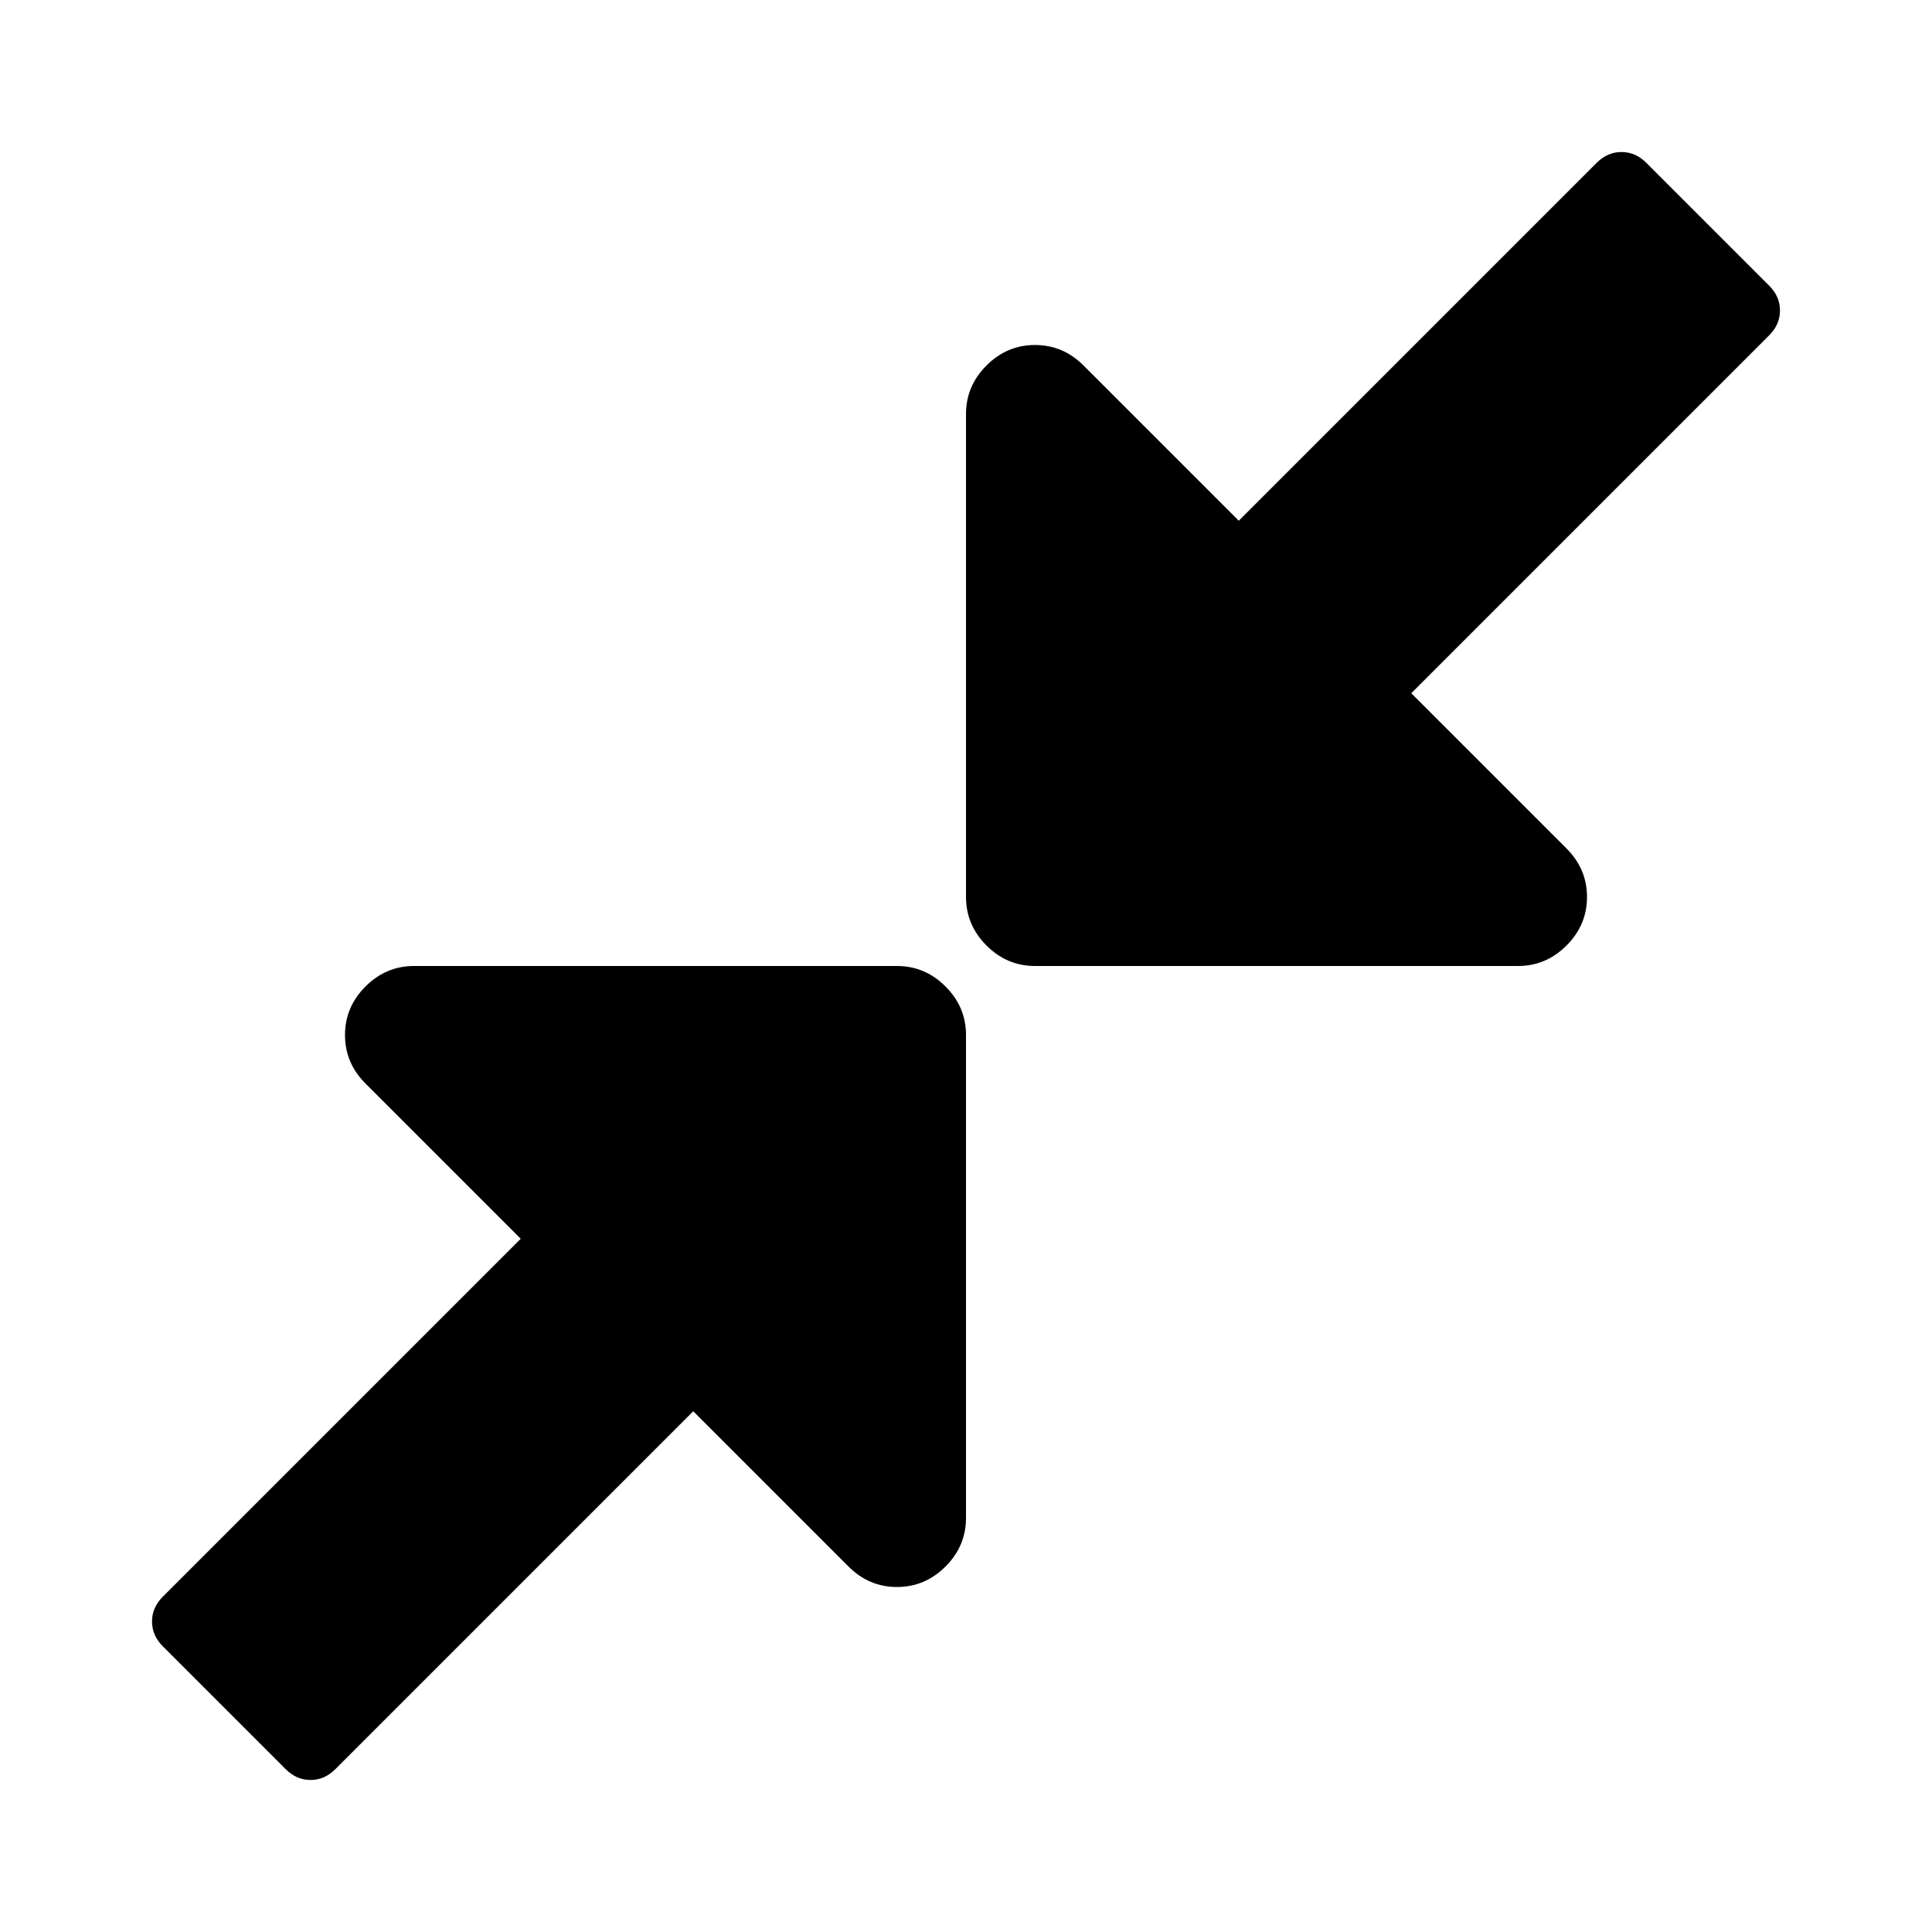
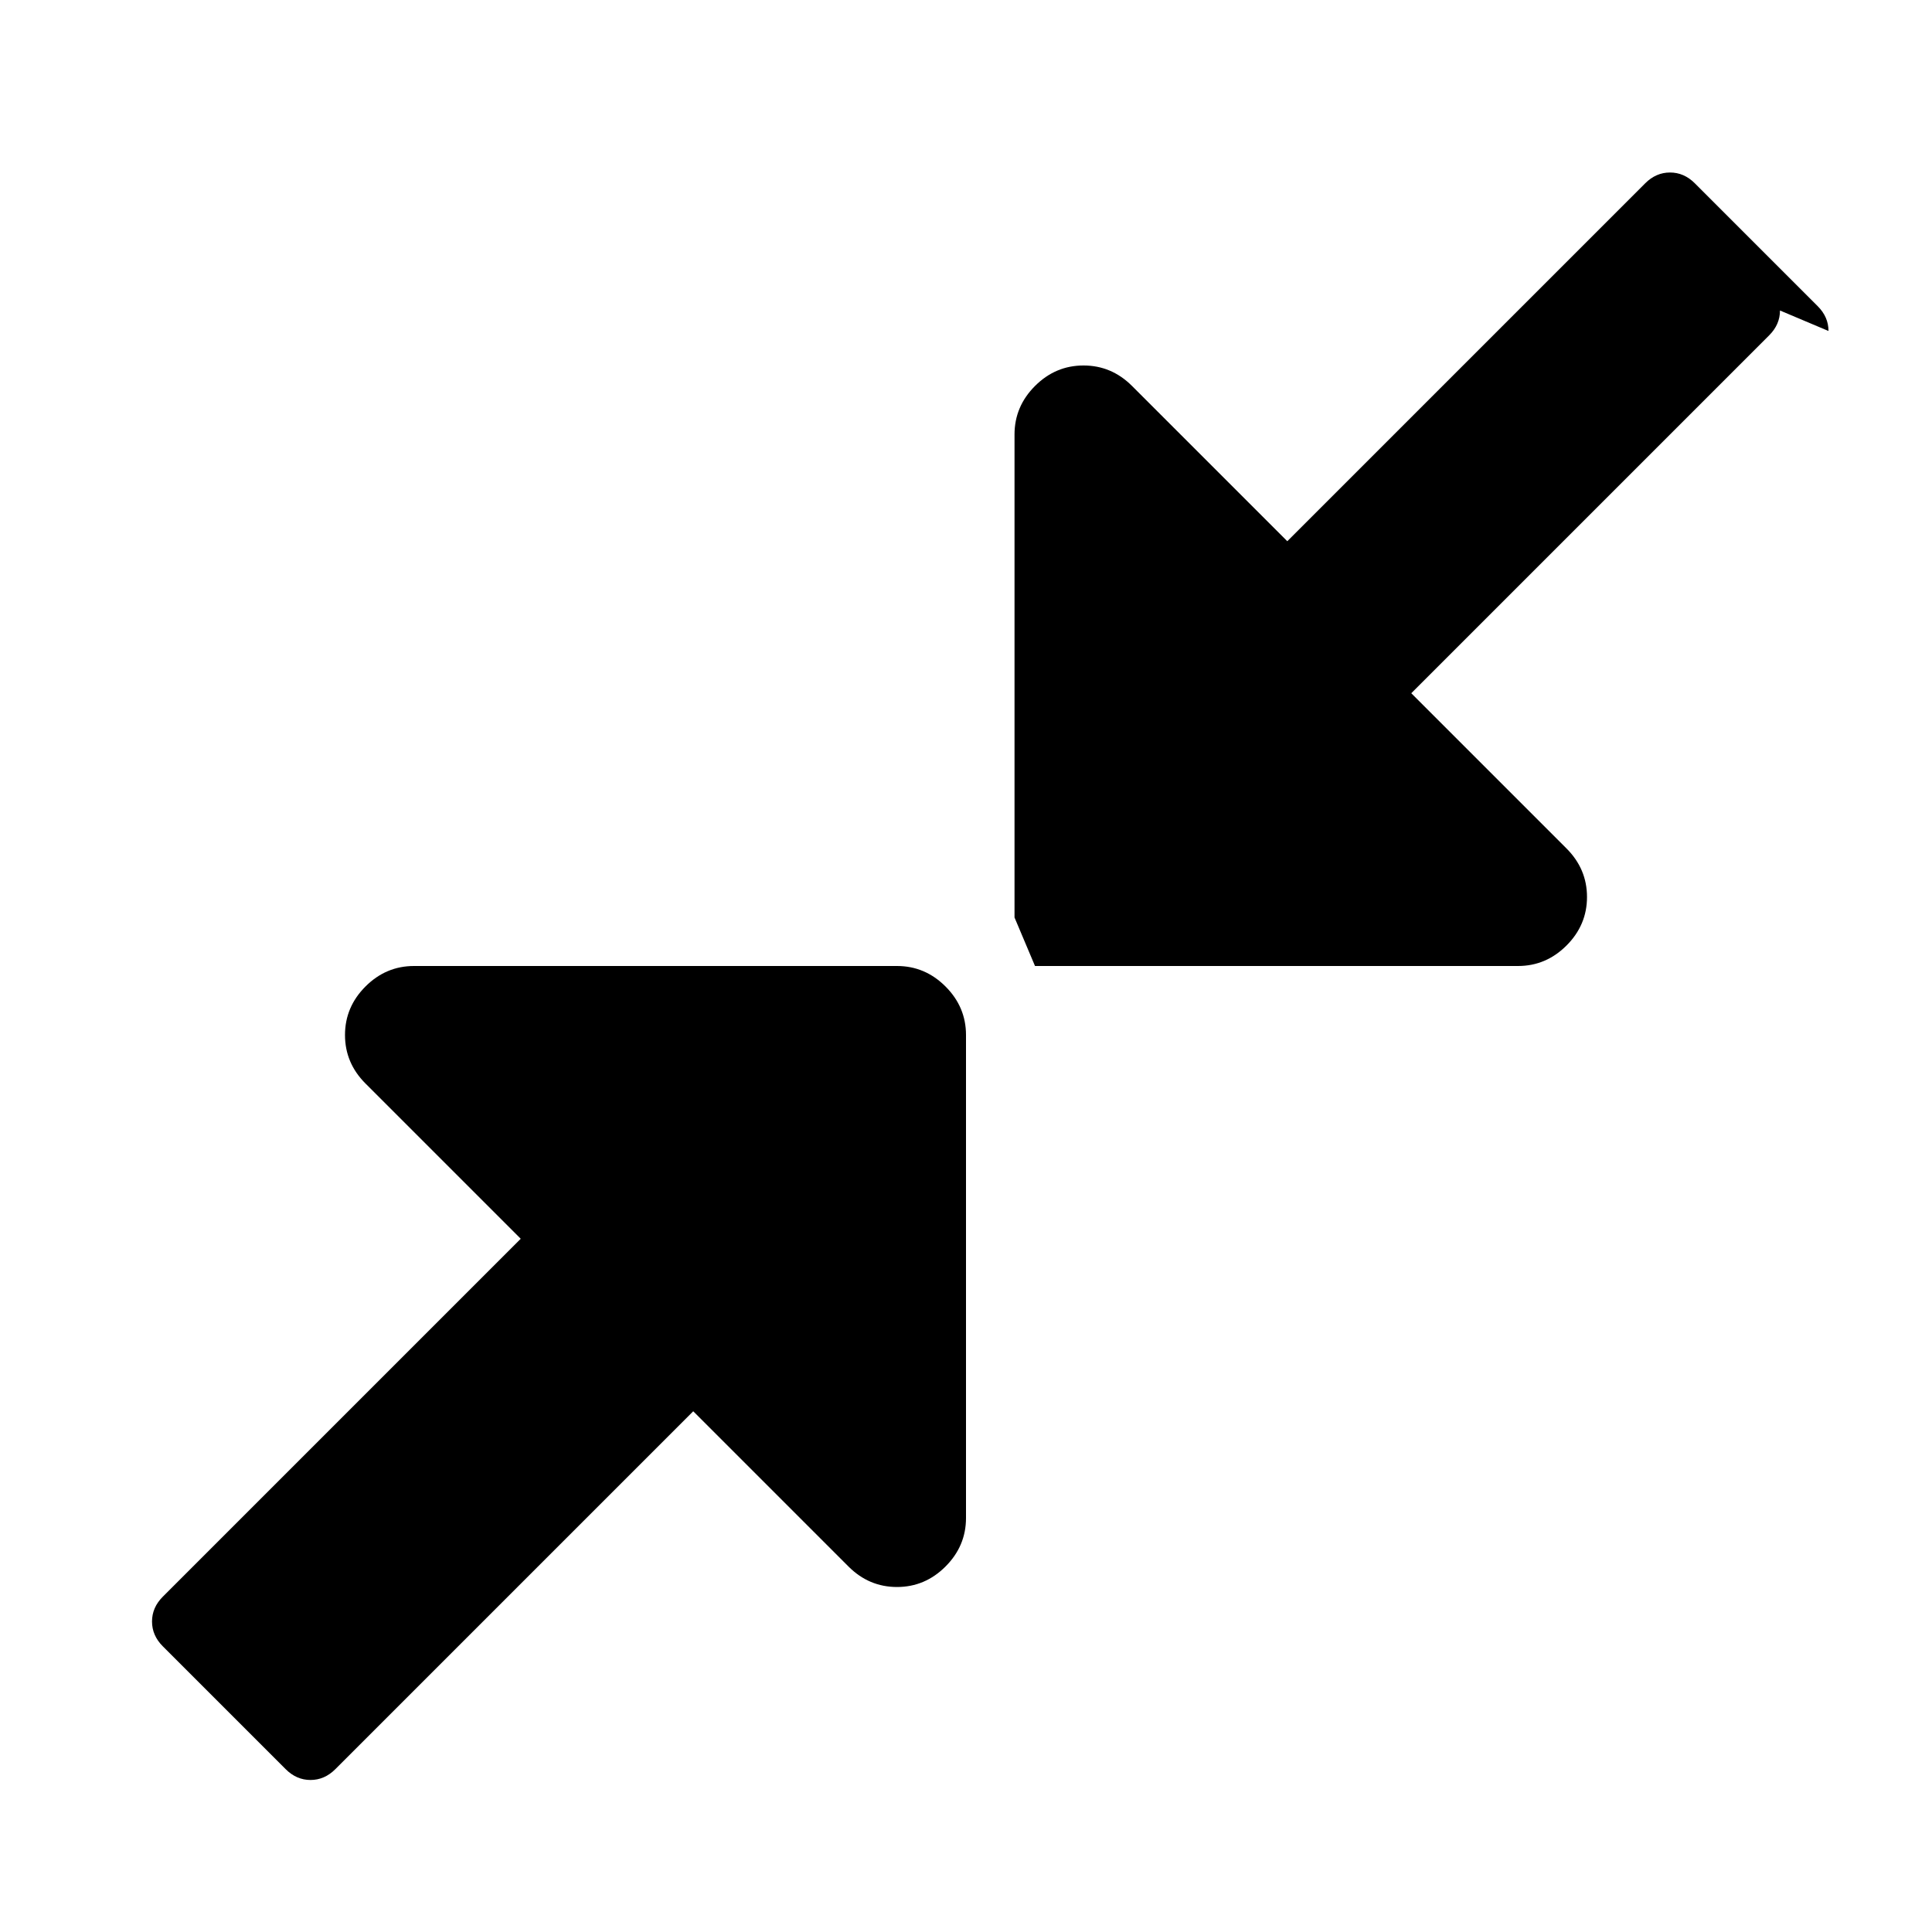
<svg xmlns="http://www.w3.org/2000/svg" width="1792" height="1792" viewBox="0 0 1792 1792">
-   <path d="M896 960v448q0 26-19 45t-45 19-45-19l-144-144-332 332q-10 10-23 10t-23-10l-114-114q-10-10-10-23t10-23l332-332-144-144q-19-19-19-45t19-45 45-19h448q26 0 45 19t19 45zm755-672q0 13-10 23l-332 332 144 144q19 19 19 45t-19 45-45 19h-448q-26 0-45-19t-19-45v-448q0-26 19-45t45-19 45 19l144 144 332-332q10-10 23-10t23 10l114 114q10 10 10 23z" />
+   <path d="M896 960v448q0 26-19 45t-45 19-45-19l-144-144-332 332q-10 10-23 10t-23-10l-114-114q-10-10-10-23t10-23l332-332-144-144q-19-19-19-45t19-45 45-19h448q26 0 45 19t19 45zm755-672q0 13-10 23l-332 332 144 144q19 19 19 45t-19 45-45 19h-448t-19-45v-448q0-26 19-45t45-19 45 19l144 144 332-332q10-10 23-10t23 10l114 114q10 10 10 23z" />
</svg>